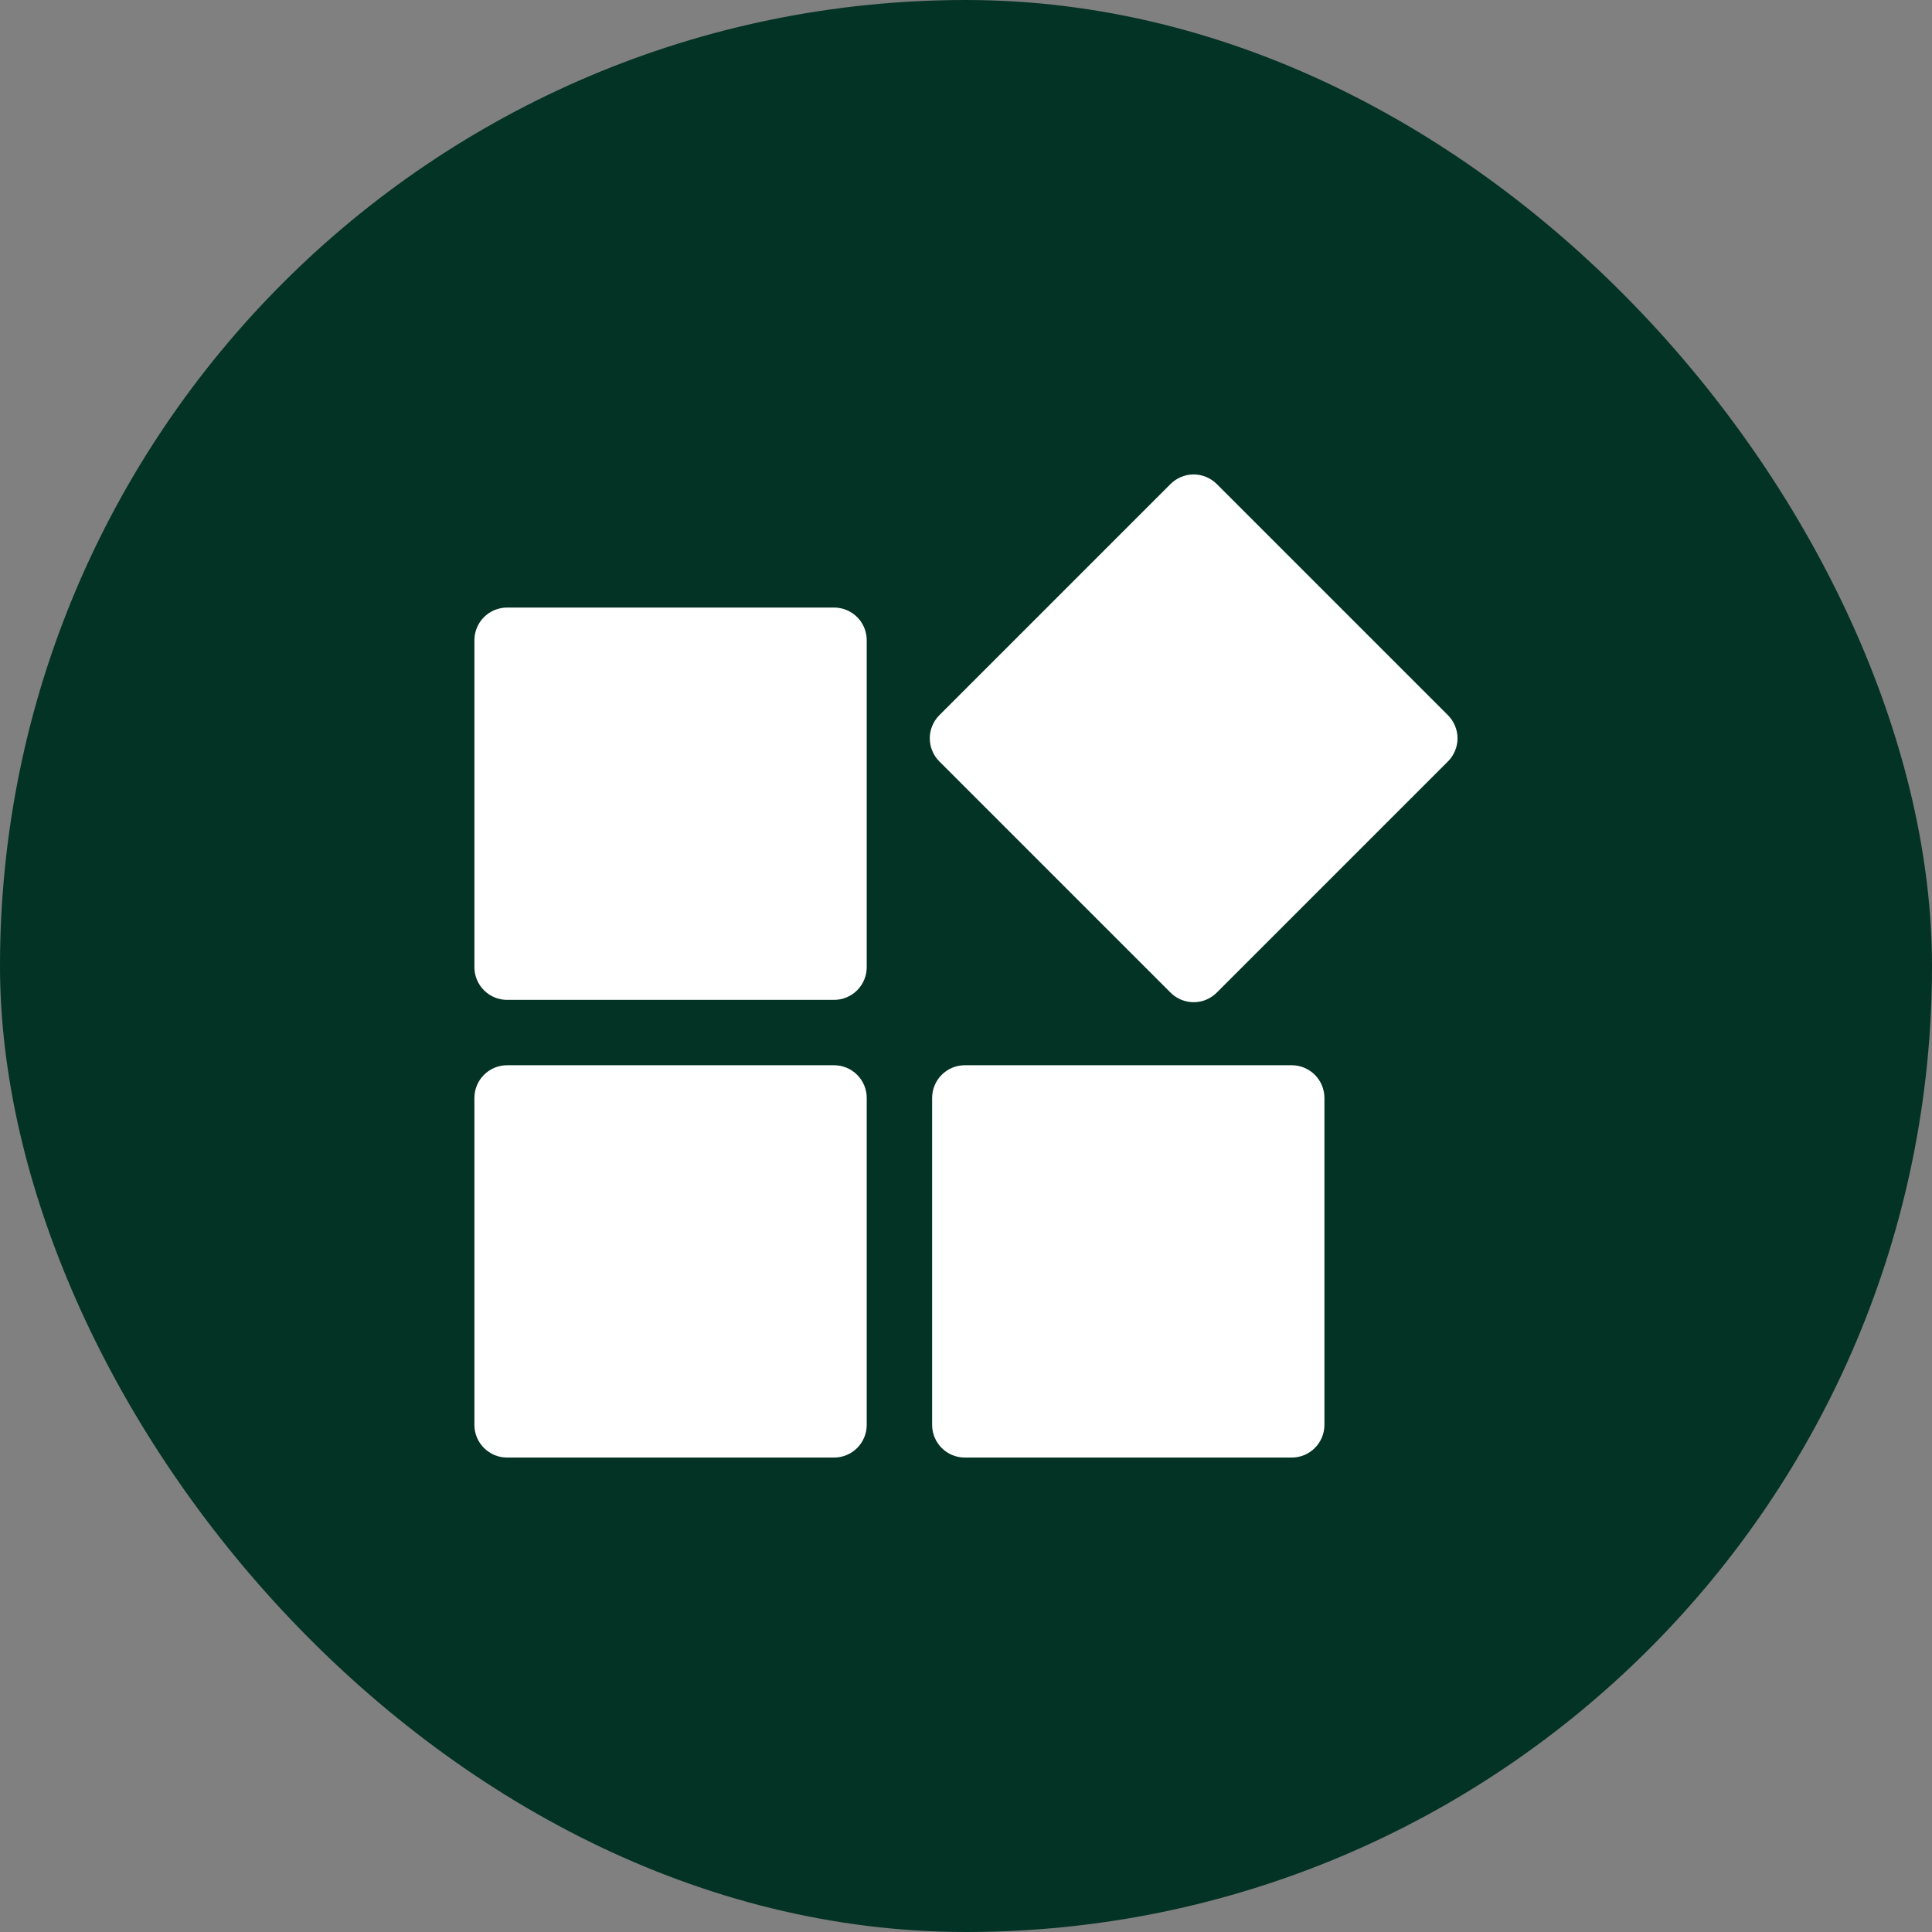
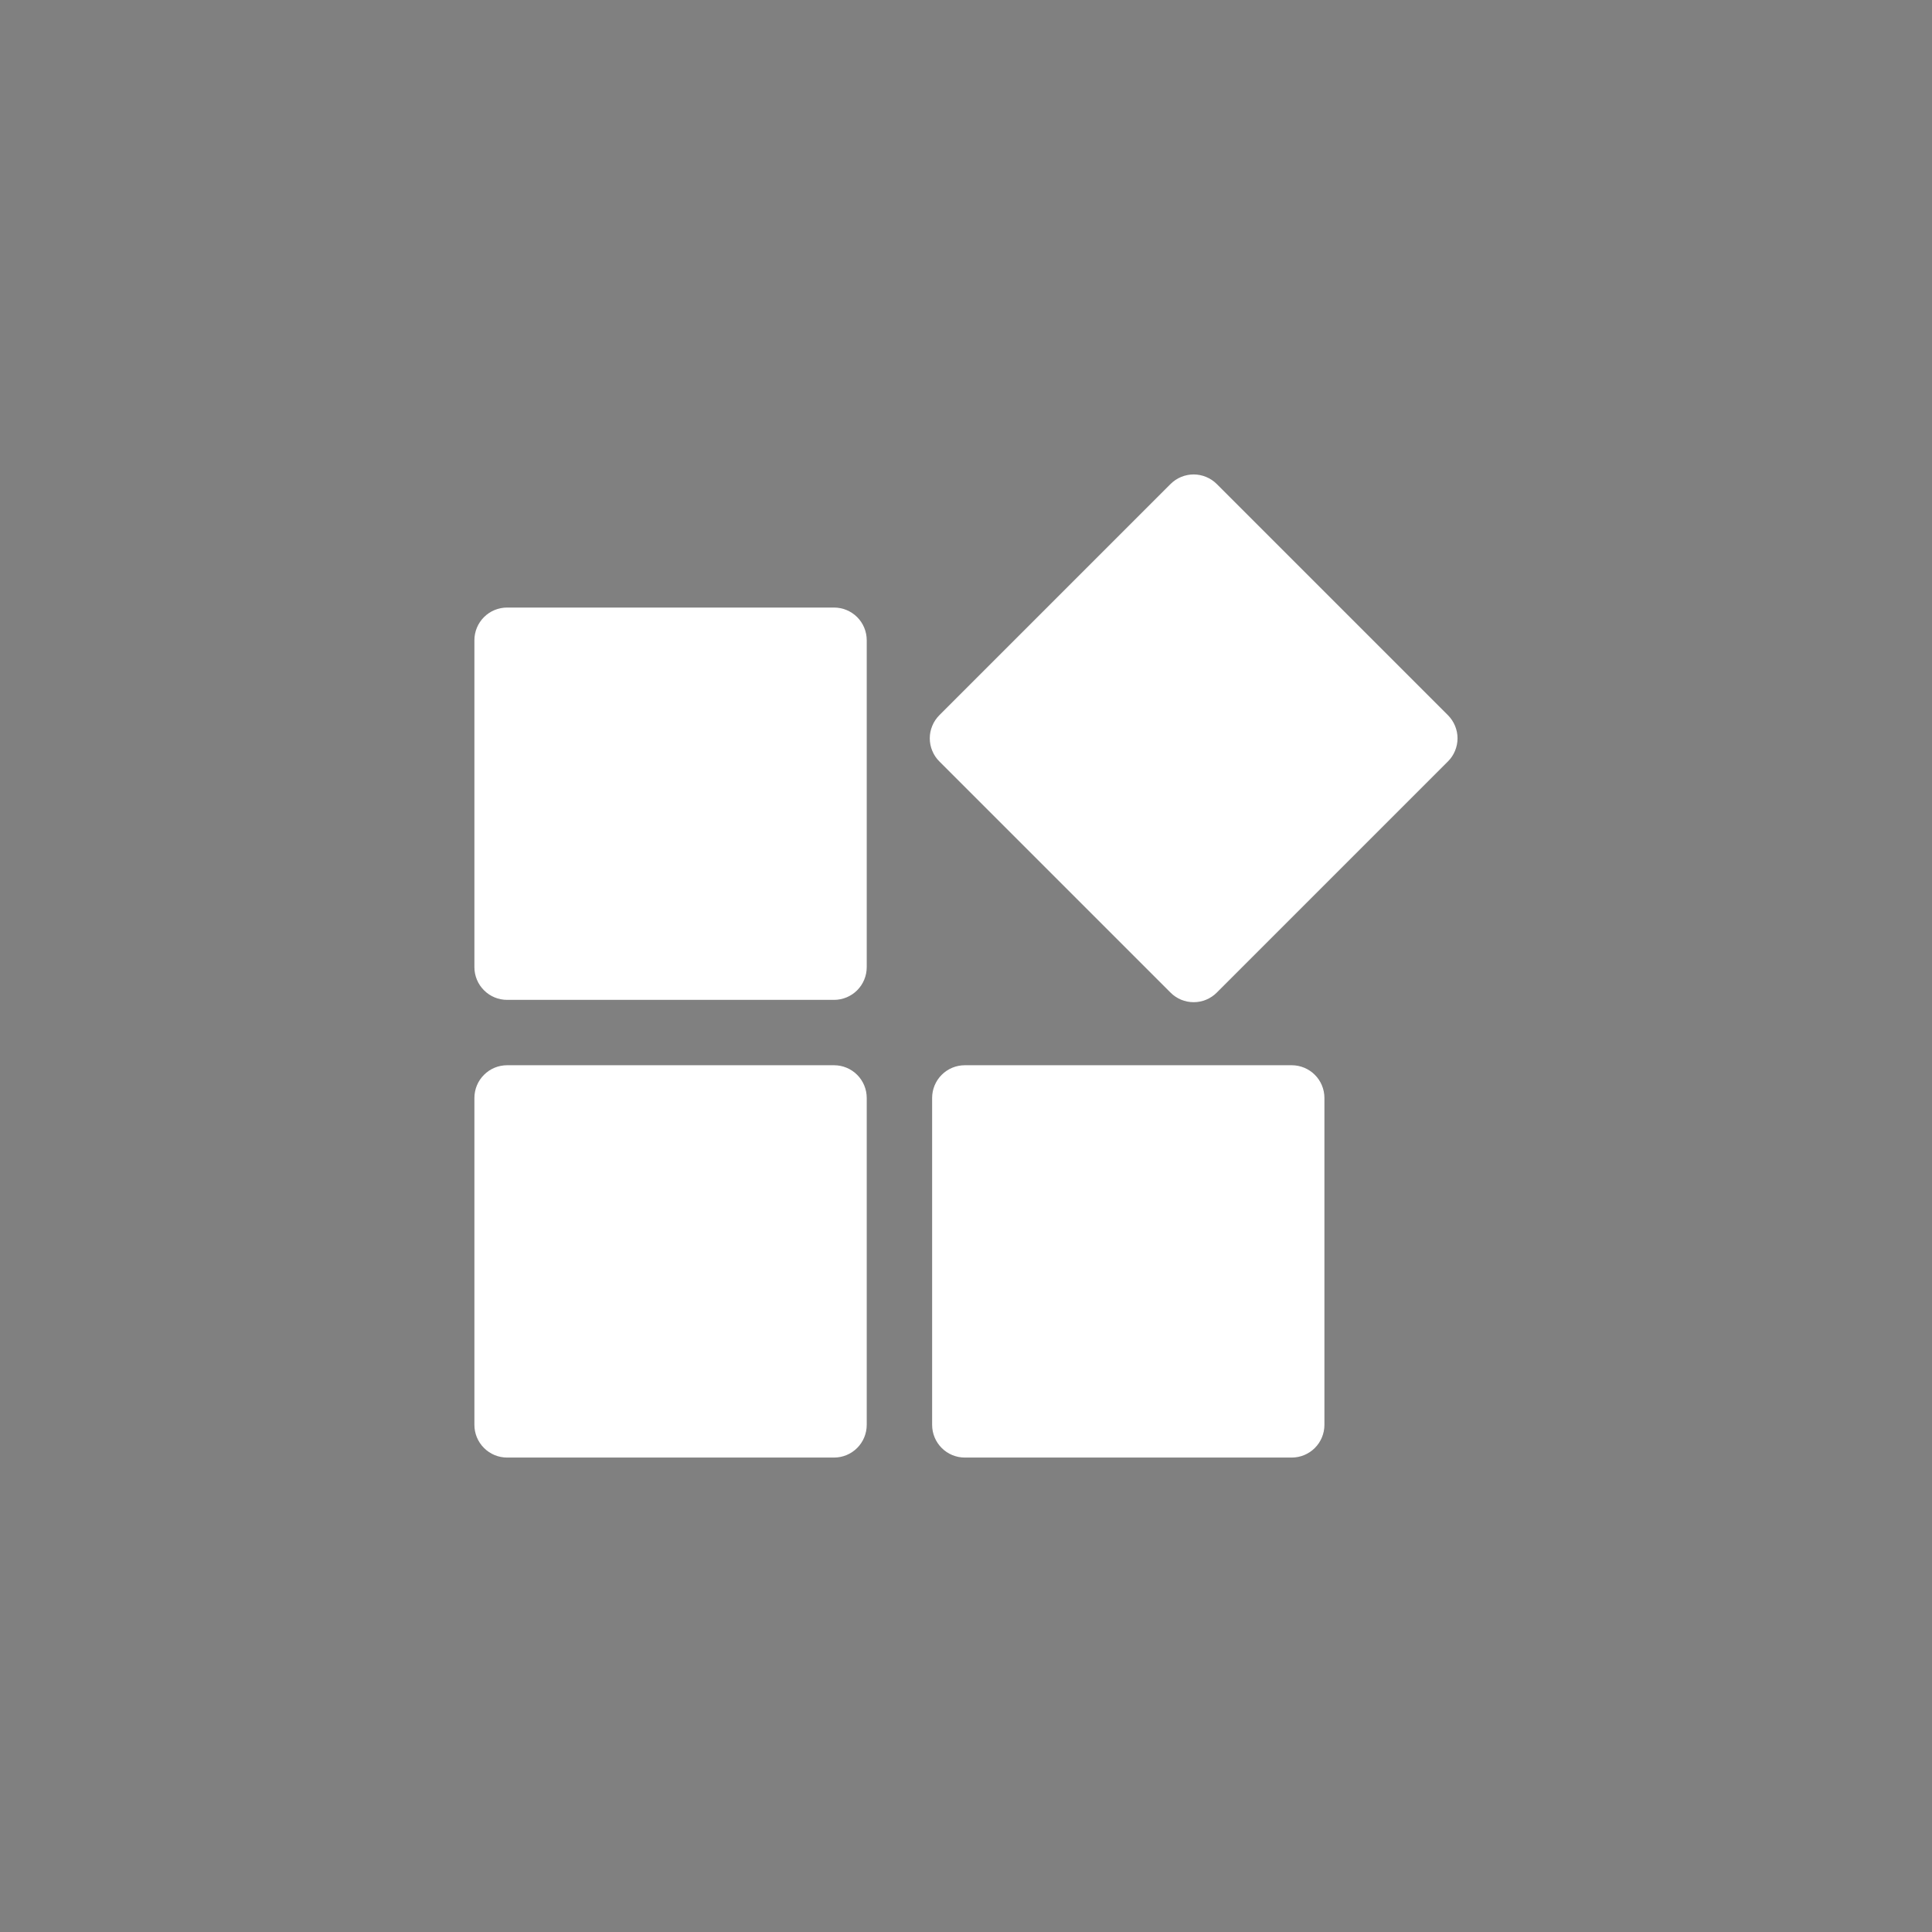
<svg xmlns="http://www.w3.org/2000/svg" width="60" height="60" viewBox="0 0 60 60" fill="none">
  <rect x="0" y="0" width="60" height="60" fill="#808080" stroke="none" />
-   <rect width="60" height="60" rx="30" fill="#033324" />
  <path d="M26.917 19.883V30.036C26.917 30.305 26.81 30.564 26.62 30.754C26.429 30.945 26.171 31.052 25.902 31.052H15.749C15.479 31.052 15.221 30.945 15.031 30.754C14.84 30.564 14.733 30.305 14.733 30.036V19.883C14.733 19.614 14.84 19.356 15.031 19.165C15.221 18.975 15.479 18.868 15.749 18.868H25.902C26.171 18.868 26.429 18.975 26.62 19.165C26.81 19.356 26.917 19.614 26.917 19.883ZM44.967 22.211L37.788 15.032C37.694 14.938 37.582 14.863 37.458 14.812C37.335 14.761 37.203 14.734 37.07 14.734C36.937 14.734 36.804 14.761 36.681 14.812C36.558 14.863 36.446 14.938 36.352 15.032L29.173 22.211C29.078 22.306 29.003 22.418 28.953 22.541C28.901 22.664 28.875 22.796 28.875 22.929C28.875 23.062 28.901 23.195 28.953 23.318C29.003 23.441 29.078 23.553 29.173 23.647L36.352 30.826C36.446 30.921 36.558 30.995 36.681 31.047C36.805 31.098 36.937 31.124 37.07 31.124C37.203 31.124 37.335 31.098 37.458 31.047C37.582 30.995 37.694 30.921 37.788 30.826L44.967 23.647C45.062 23.553 45.136 23.441 45.187 23.318C45.238 23.195 45.265 23.062 45.265 22.929C45.265 22.796 45.238 22.664 45.187 22.541C45.136 22.418 45.062 22.306 44.967 22.211ZM25.902 33.082H15.749C15.479 33.082 15.221 33.189 15.031 33.38C14.84 33.57 14.733 33.828 14.733 34.097V44.25C14.733 44.52 14.84 44.778 15.031 44.968C15.221 45.159 15.479 45.266 15.749 45.266H25.902C26.171 45.266 26.429 45.159 26.62 44.968C26.81 44.778 26.917 44.52 26.917 44.25V34.097C26.917 33.828 26.81 33.57 26.62 33.38C26.429 33.189 26.171 33.082 25.902 33.082ZM40.116 33.082H29.963C29.694 33.082 29.435 33.189 29.245 33.38C29.055 33.57 28.948 33.828 28.948 34.097V44.25C28.948 44.52 29.055 44.778 29.245 44.968C29.435 45.159 29.694 45.266 29.963 45.266H40.116C40.385 45.266 40.643 45.159 40.834 44.968C41.024 44.778 41.131 44.52 41.131 44.25V34.097C41.131 33.828 41.024 33.57 40.834 33.38C40.643 33.189 40.385 33.082 40.116 33.082Z" fill="white" />
</svg>